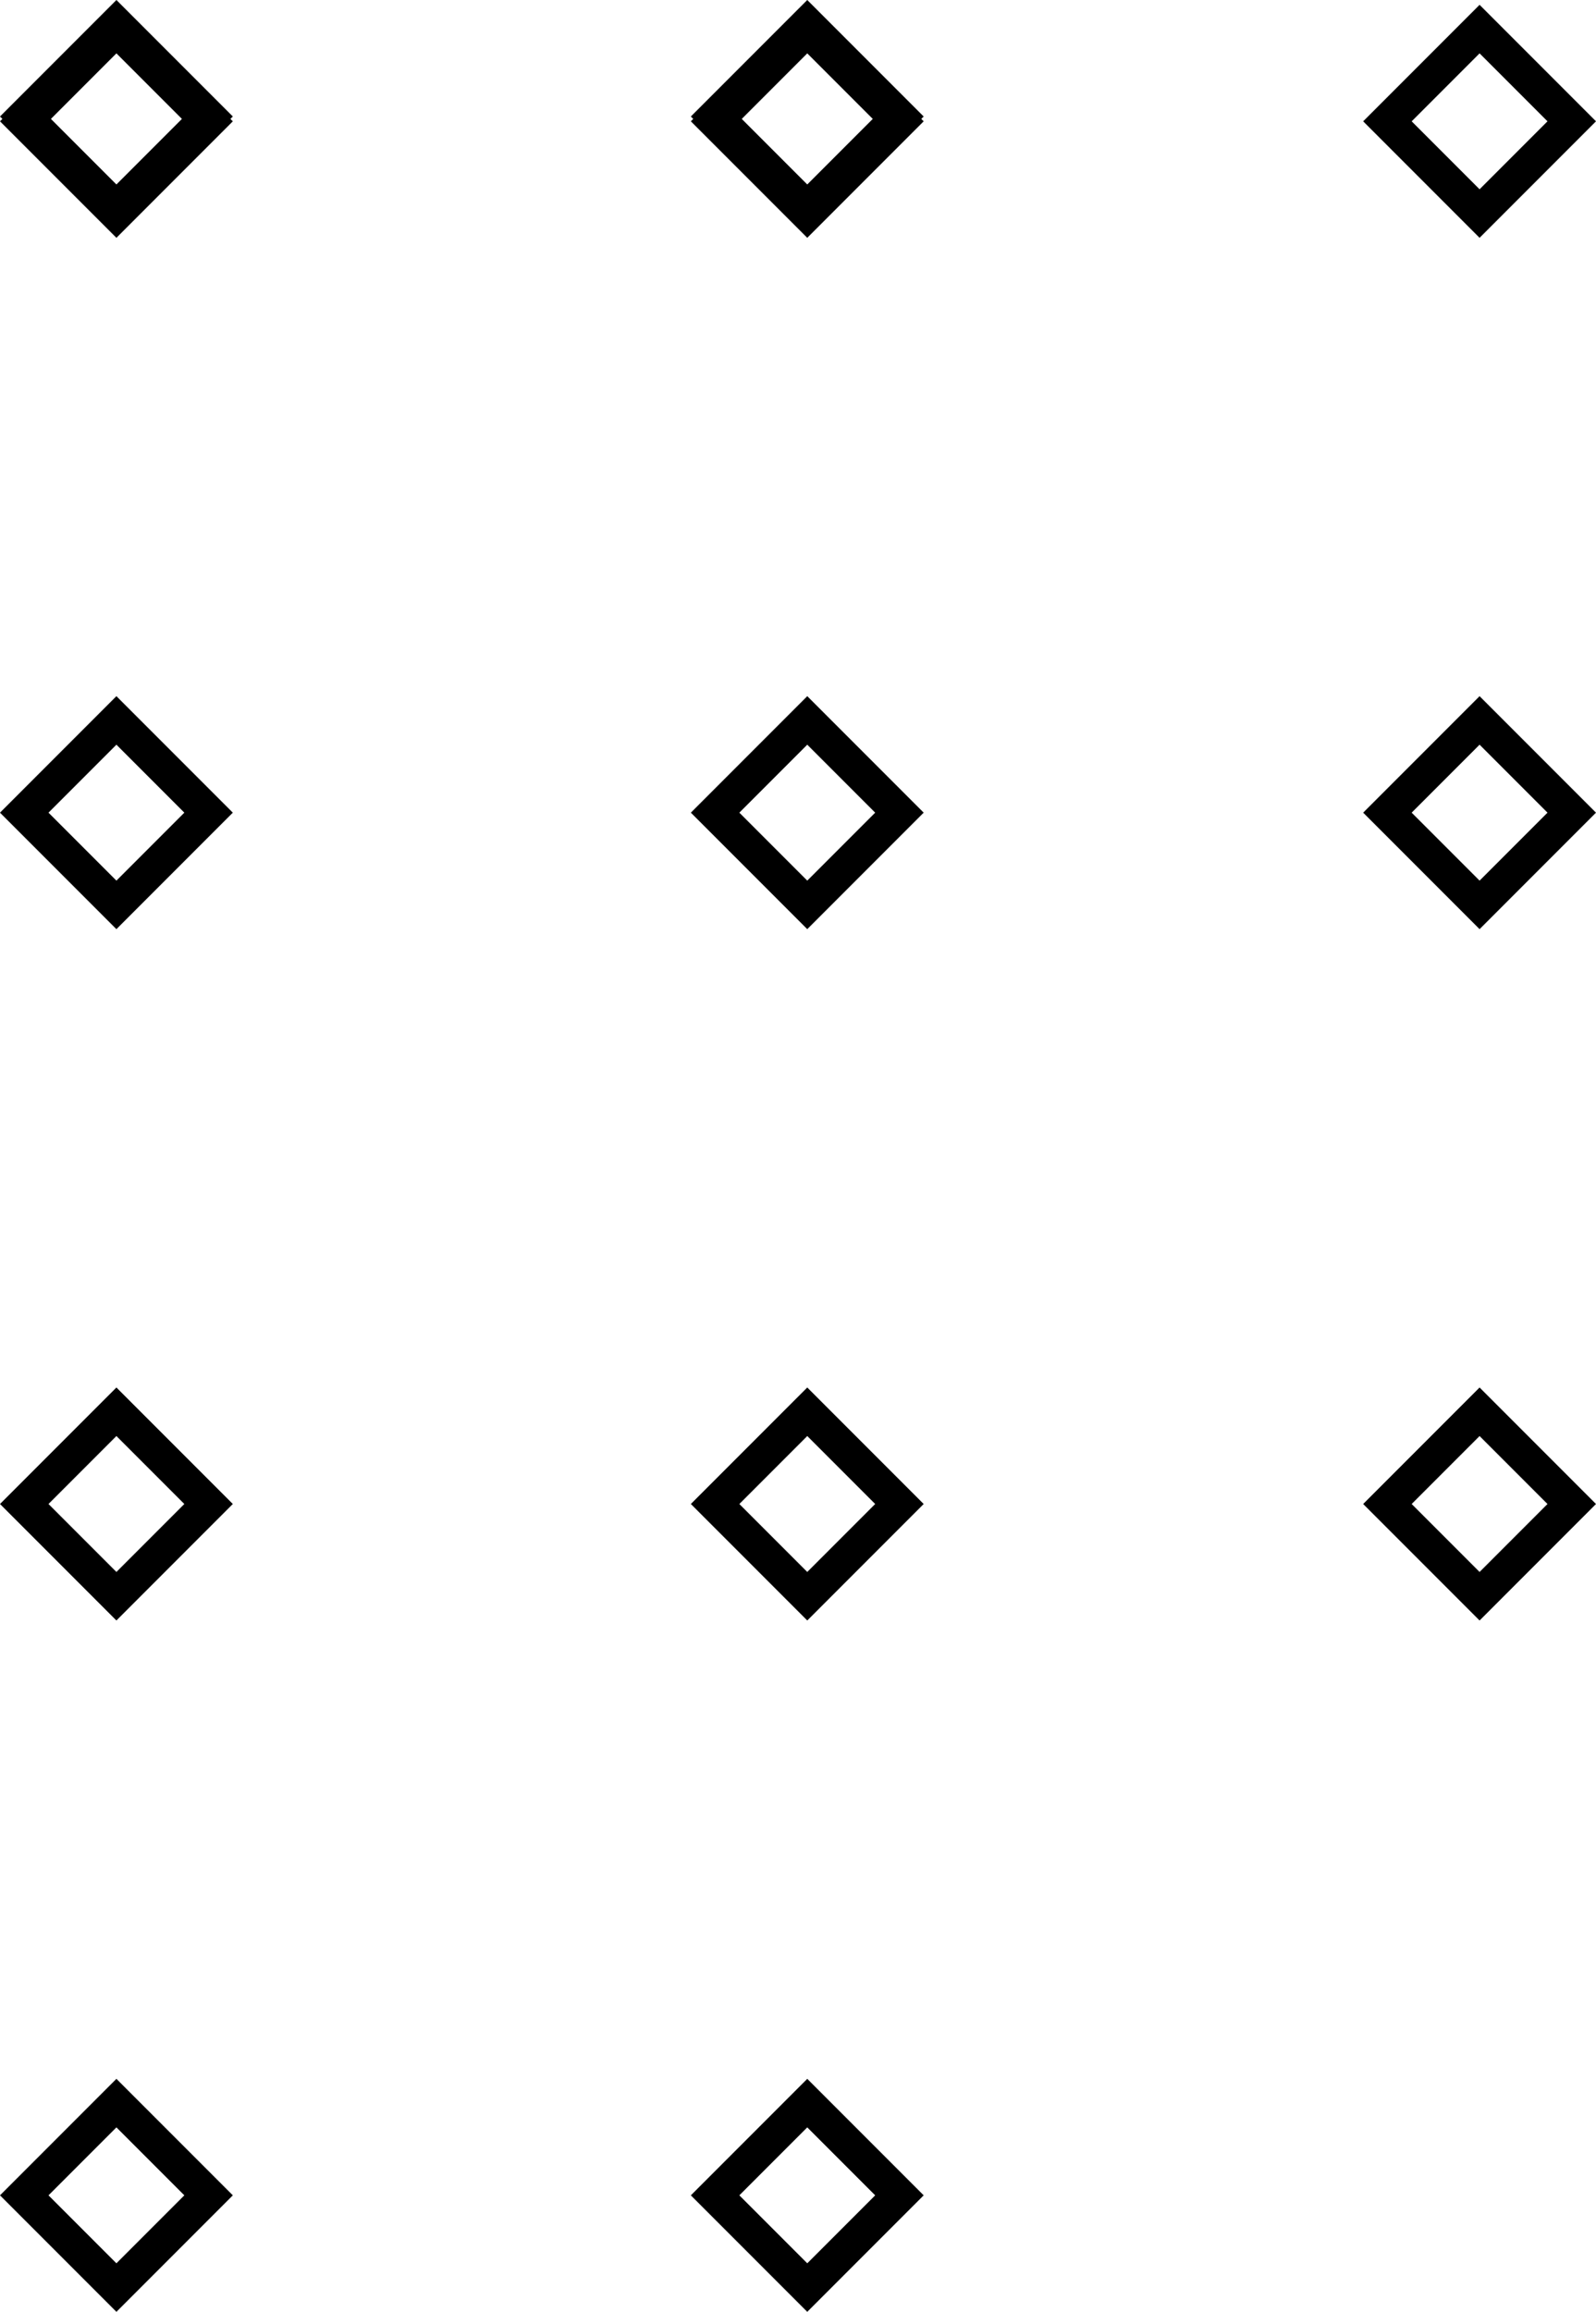
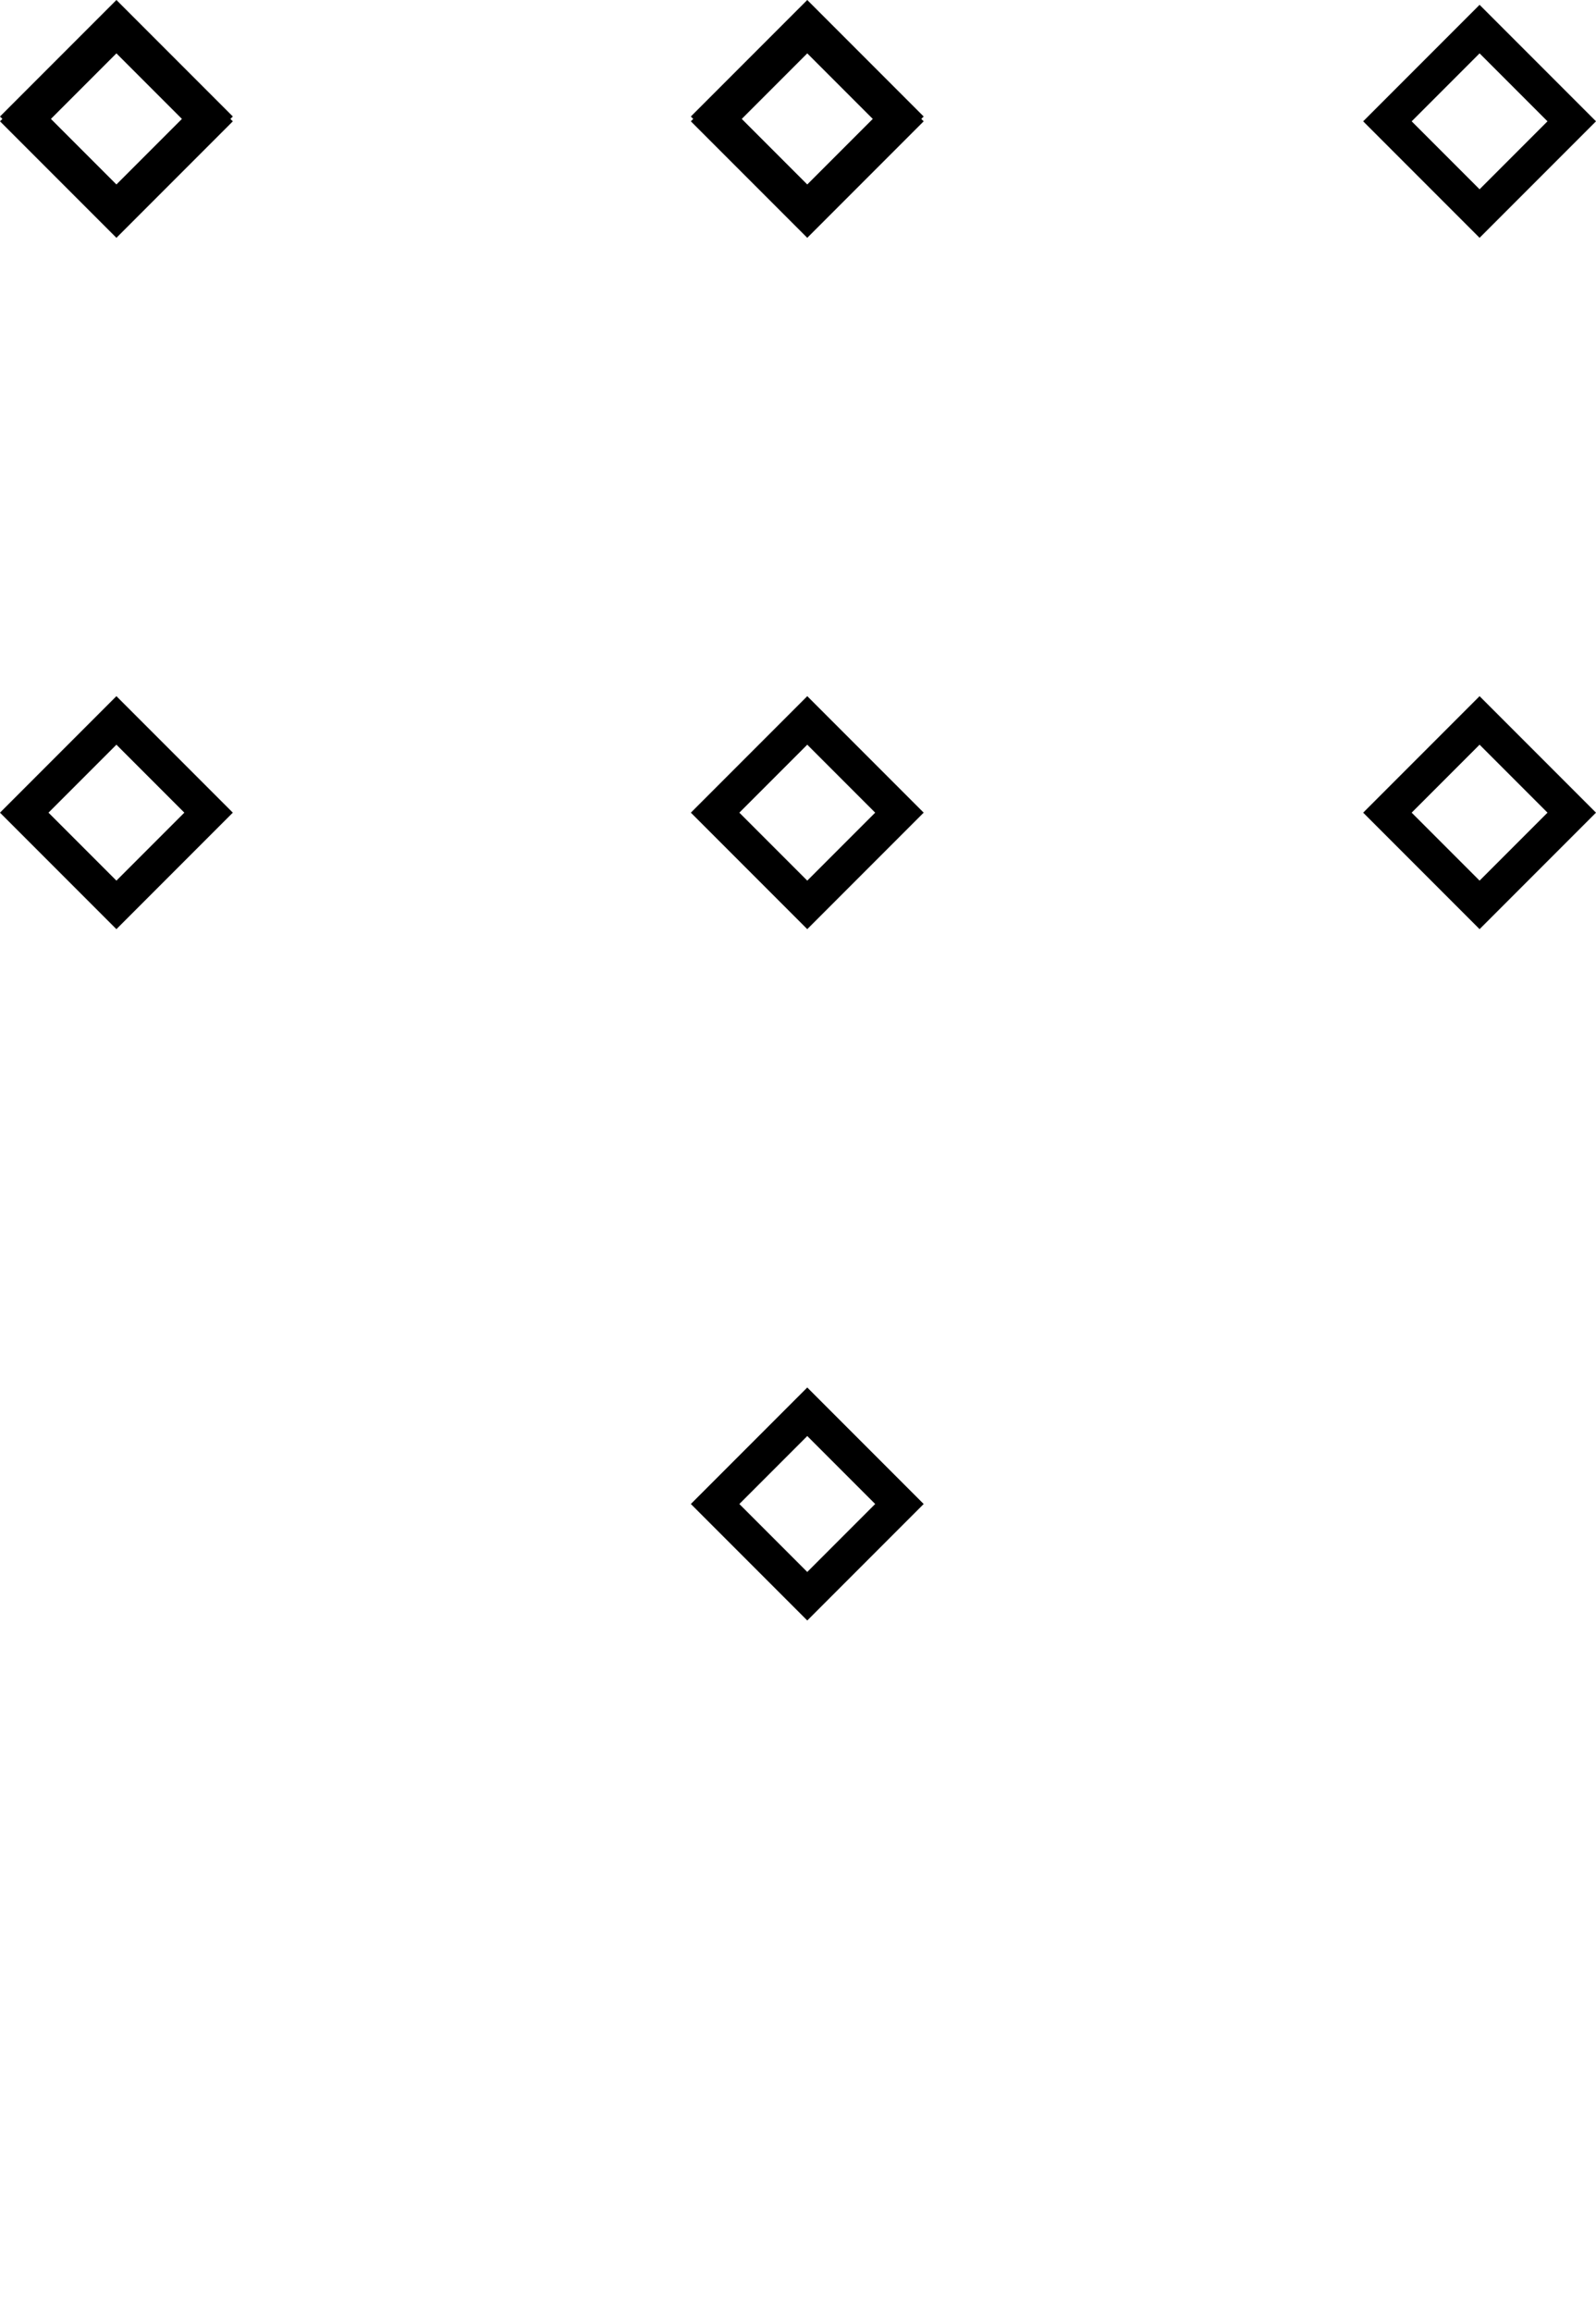
<svg xmlns="http://www.w3.org/2000/svg" width="93.071" height="134.72" viewBox="0 0 93.071 134.72">
  <g id="Group_1424" data-name="Group 1424" transform="translate(1.414 -200.021)">
    <g id="Group_802" data-name="Group 802" transform="translate(0 201.716)">
-       <rect id="Rectangle_1782" data-name="Rectangle 1782" width="7.601" height="7.601" transform="translate(0 126.236) rotate(-45)" fill="none" stroke="#000" stroke-miterlimit="10" stroke-width="2" />
-       <rect id="Rectangle_1783" data-name="Rectangle 1783" width="7.601" height="7.601" transform="translate(0 85.949) rotate(-45)" fill="none" stroke="#000" stroke-miterlimit="10" stroke-width="2" />
      <rect id="Rectangle_1784" data-name="Rectangle 1784" width="7.601" height="7.601" transform="translate(0 45.662) rotate(-45)" fill="none" stroke="#000" stroke-miterlimit="10" stroke-width="2" />
      <rect id="Rectangle_1785" data-name="Rectangle 1785" width="7.601" height="7.601" transform="translate(0 5.375) rotate(-45)" fill="none" stroke="#000" stroke-miterlimit="10" stroke-width="2" />
-       <rect id="Rectangle_1788" data-name="Rectangle 1788" width="7.601" height="7.601" transform="translate(40.287 126.236) rotate(-45)" fill="none" stroke="#000" stroke-miterlimit="10" stroke-width="2" />
      <rect id="Rectangle_1789" data-name="Rectangle 1789" width="7.601" height="7.601" transform="translate(40.287 85.949) rotate(-45)" fill="none" stroke="#000" stroke-miterlimit="10" stroke-width="2" />
      <rect id="Rectangle_1790" data-name="Rectangle 1790" width="7.601" height="7.601" transform="translate(40.287 45.662) rotate(-45)" fill="none" stroke="#000" stroke-miterlimit="10" stroke-width="2" />
      <rect id="Rectangle_1791" data-name="Rectangle 1791" width="7.601" height="7.601" transform="translate(40.287 5.375) rotate(-45)" fill="none" stroke="#000" stroke-miterlimit="10" stroke-width="2" />
-       <rect id="Rectangle_1795" data-name="Rectangle 1795" width="7.601" height="7.601" transform="translate(79.493 85.949) rotate(-45)" fill="none" stroke="#000" stroke-miterlimit="10" stroke-width="2" />
      <rect id="Rectangle_1796" data-name="Rectangle 1796" width="7.601" height="7.601" transform="translate(79.493 45.662) rotate(-45)" fill="none" stroke="#000" stroke-miterlimit="10" stroke-width="2" />
      <rect id="Rectangle_1797" data-name="Rectangle 1797" width="7.601" height="7.601" transform="translate(79.493 5.375) rotate(-45)" fill="none" stroke="#000" stroke-miterlimit="10" stroke-width="2" />
    </g>
    <g id="Group_801" data-name="Group 801" transform="translate(0 0)">
      <rect id="Rectangle_1780" data-name="Rectangle 1780" width="7.601" height="7.601" transform="translate(0 206.81) rotate(-45)" fill="none" stroke="#000" stroke-miterlimit="10" stroke-width="2" />
      <rect id="Rectangle_1786" data-name="Rectangle 1786" width="7.601" height="7.601" transform="translate(40.287 206.81) rotate(-45)" fill="none" stroke="#000" stroke-miterlimit="10" stroke-width="2" />
    </g>
  </g>
</svg>